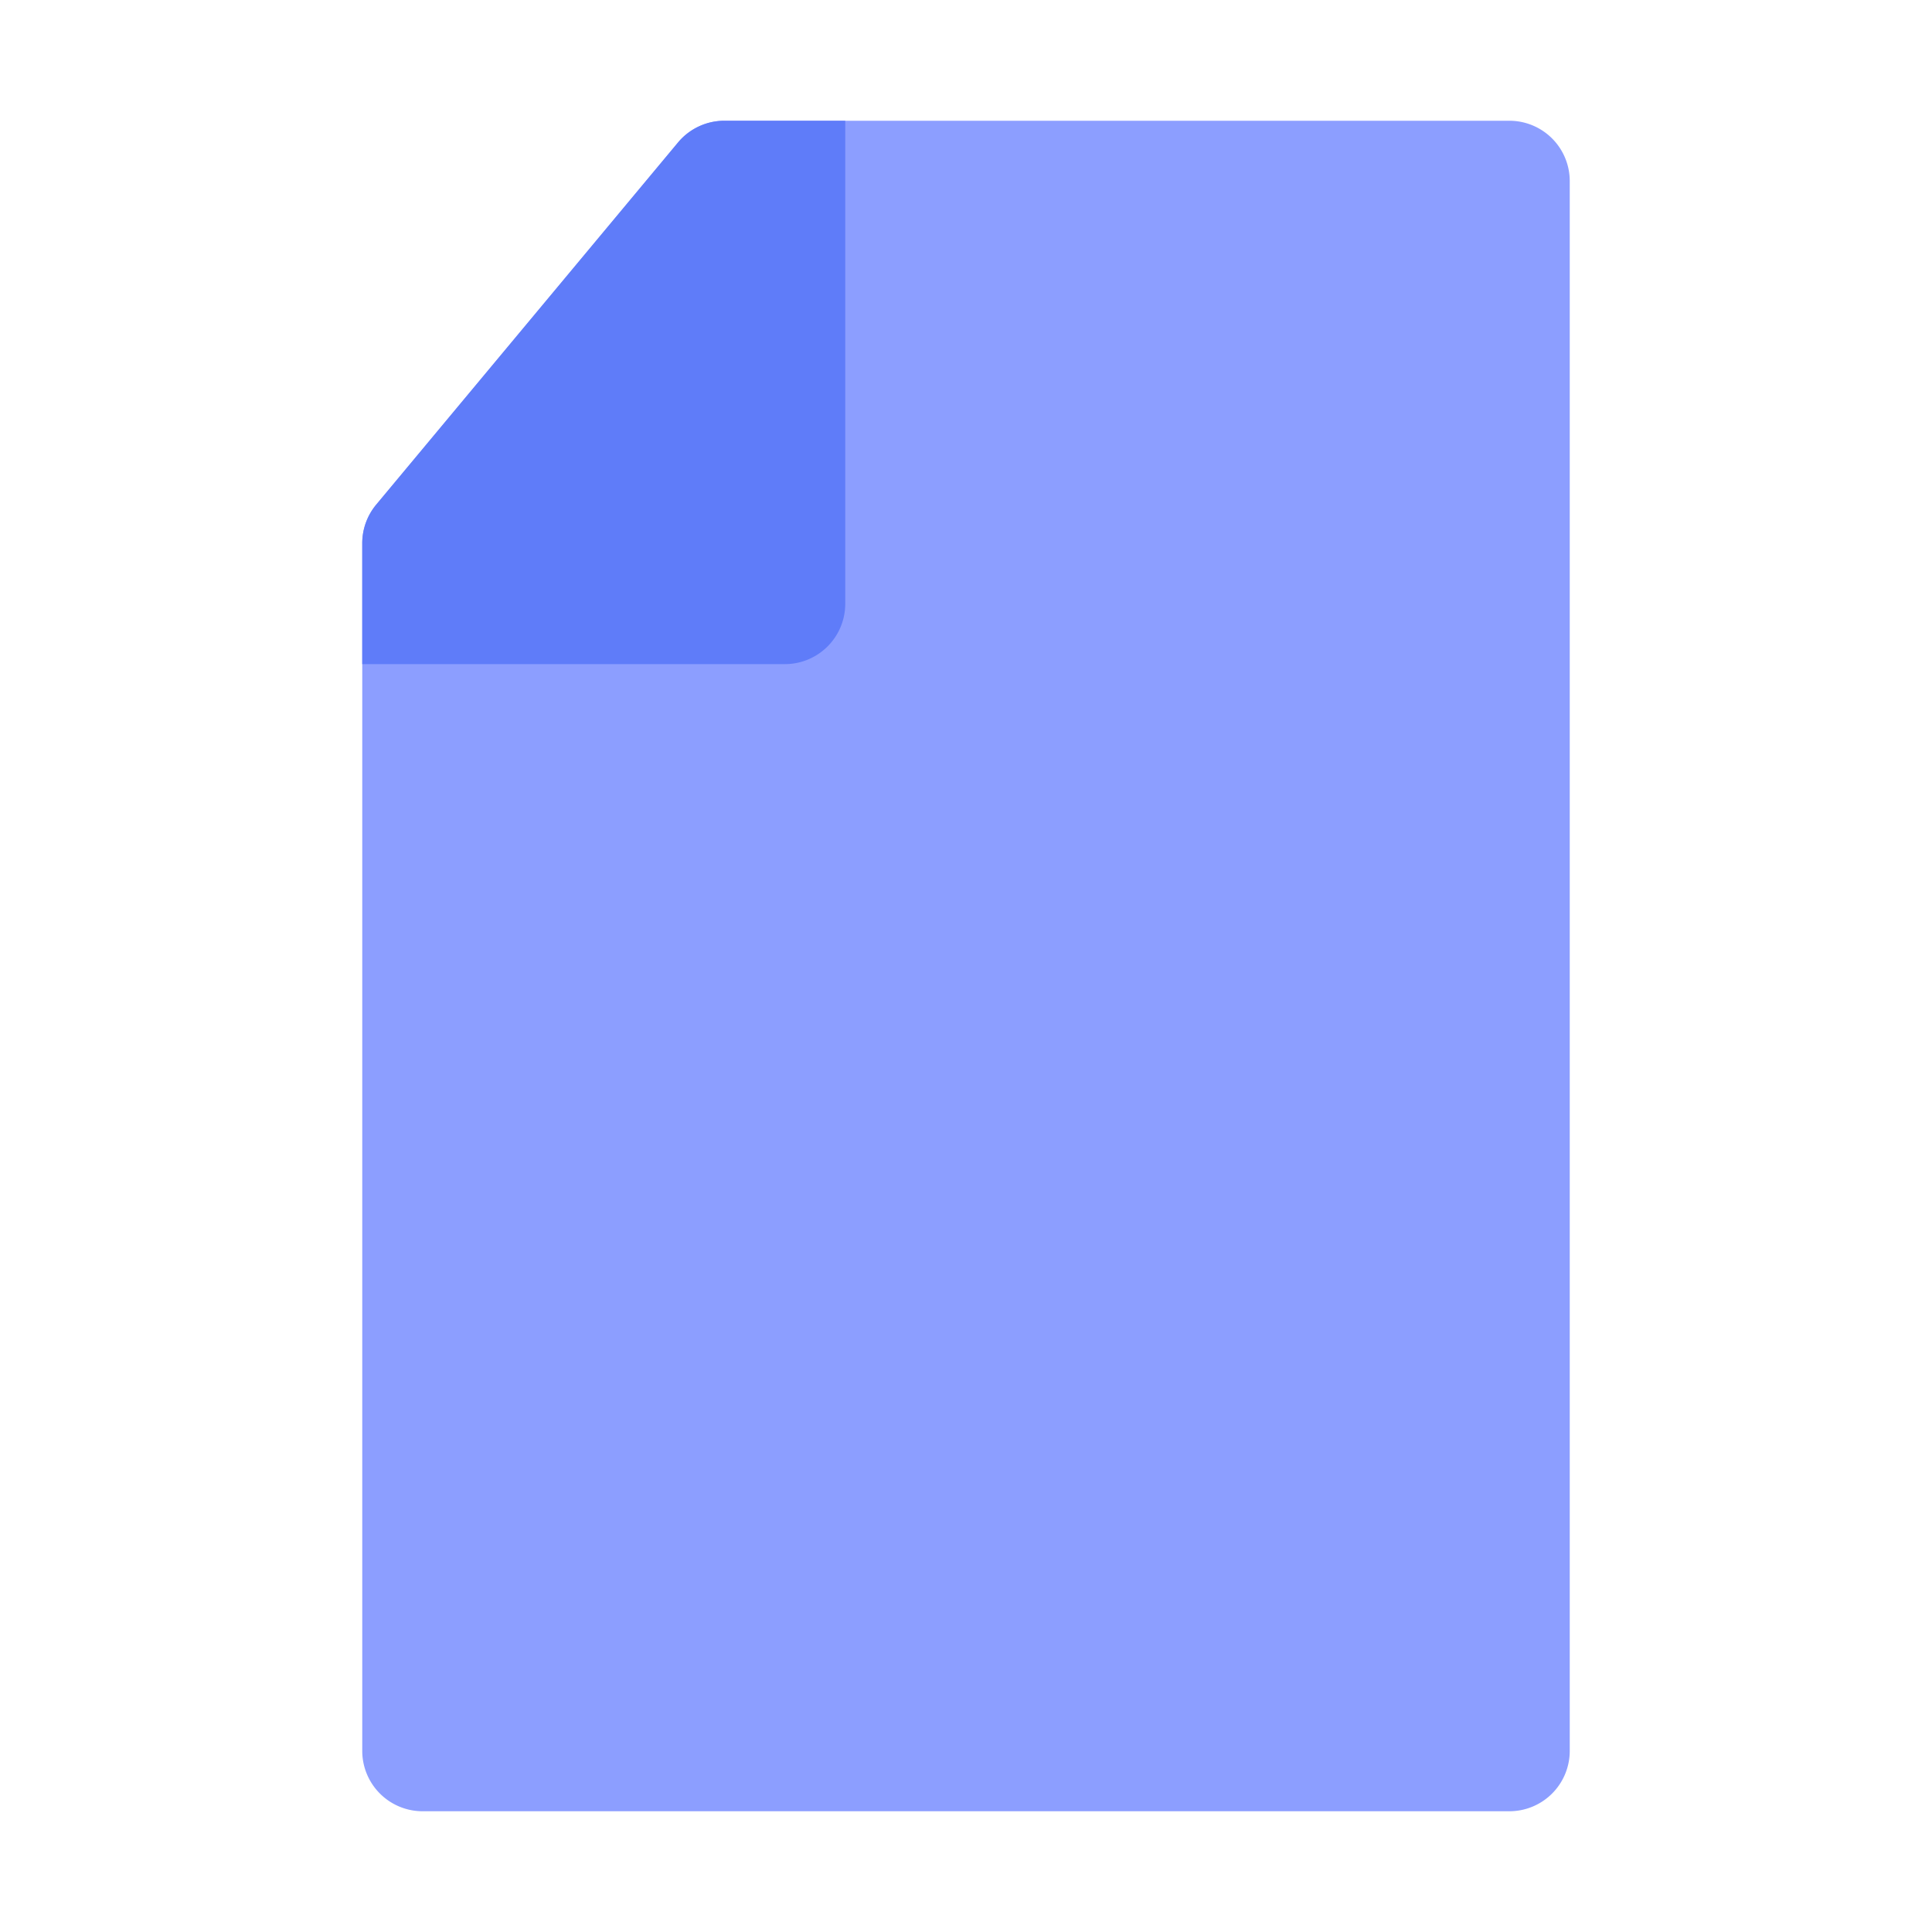
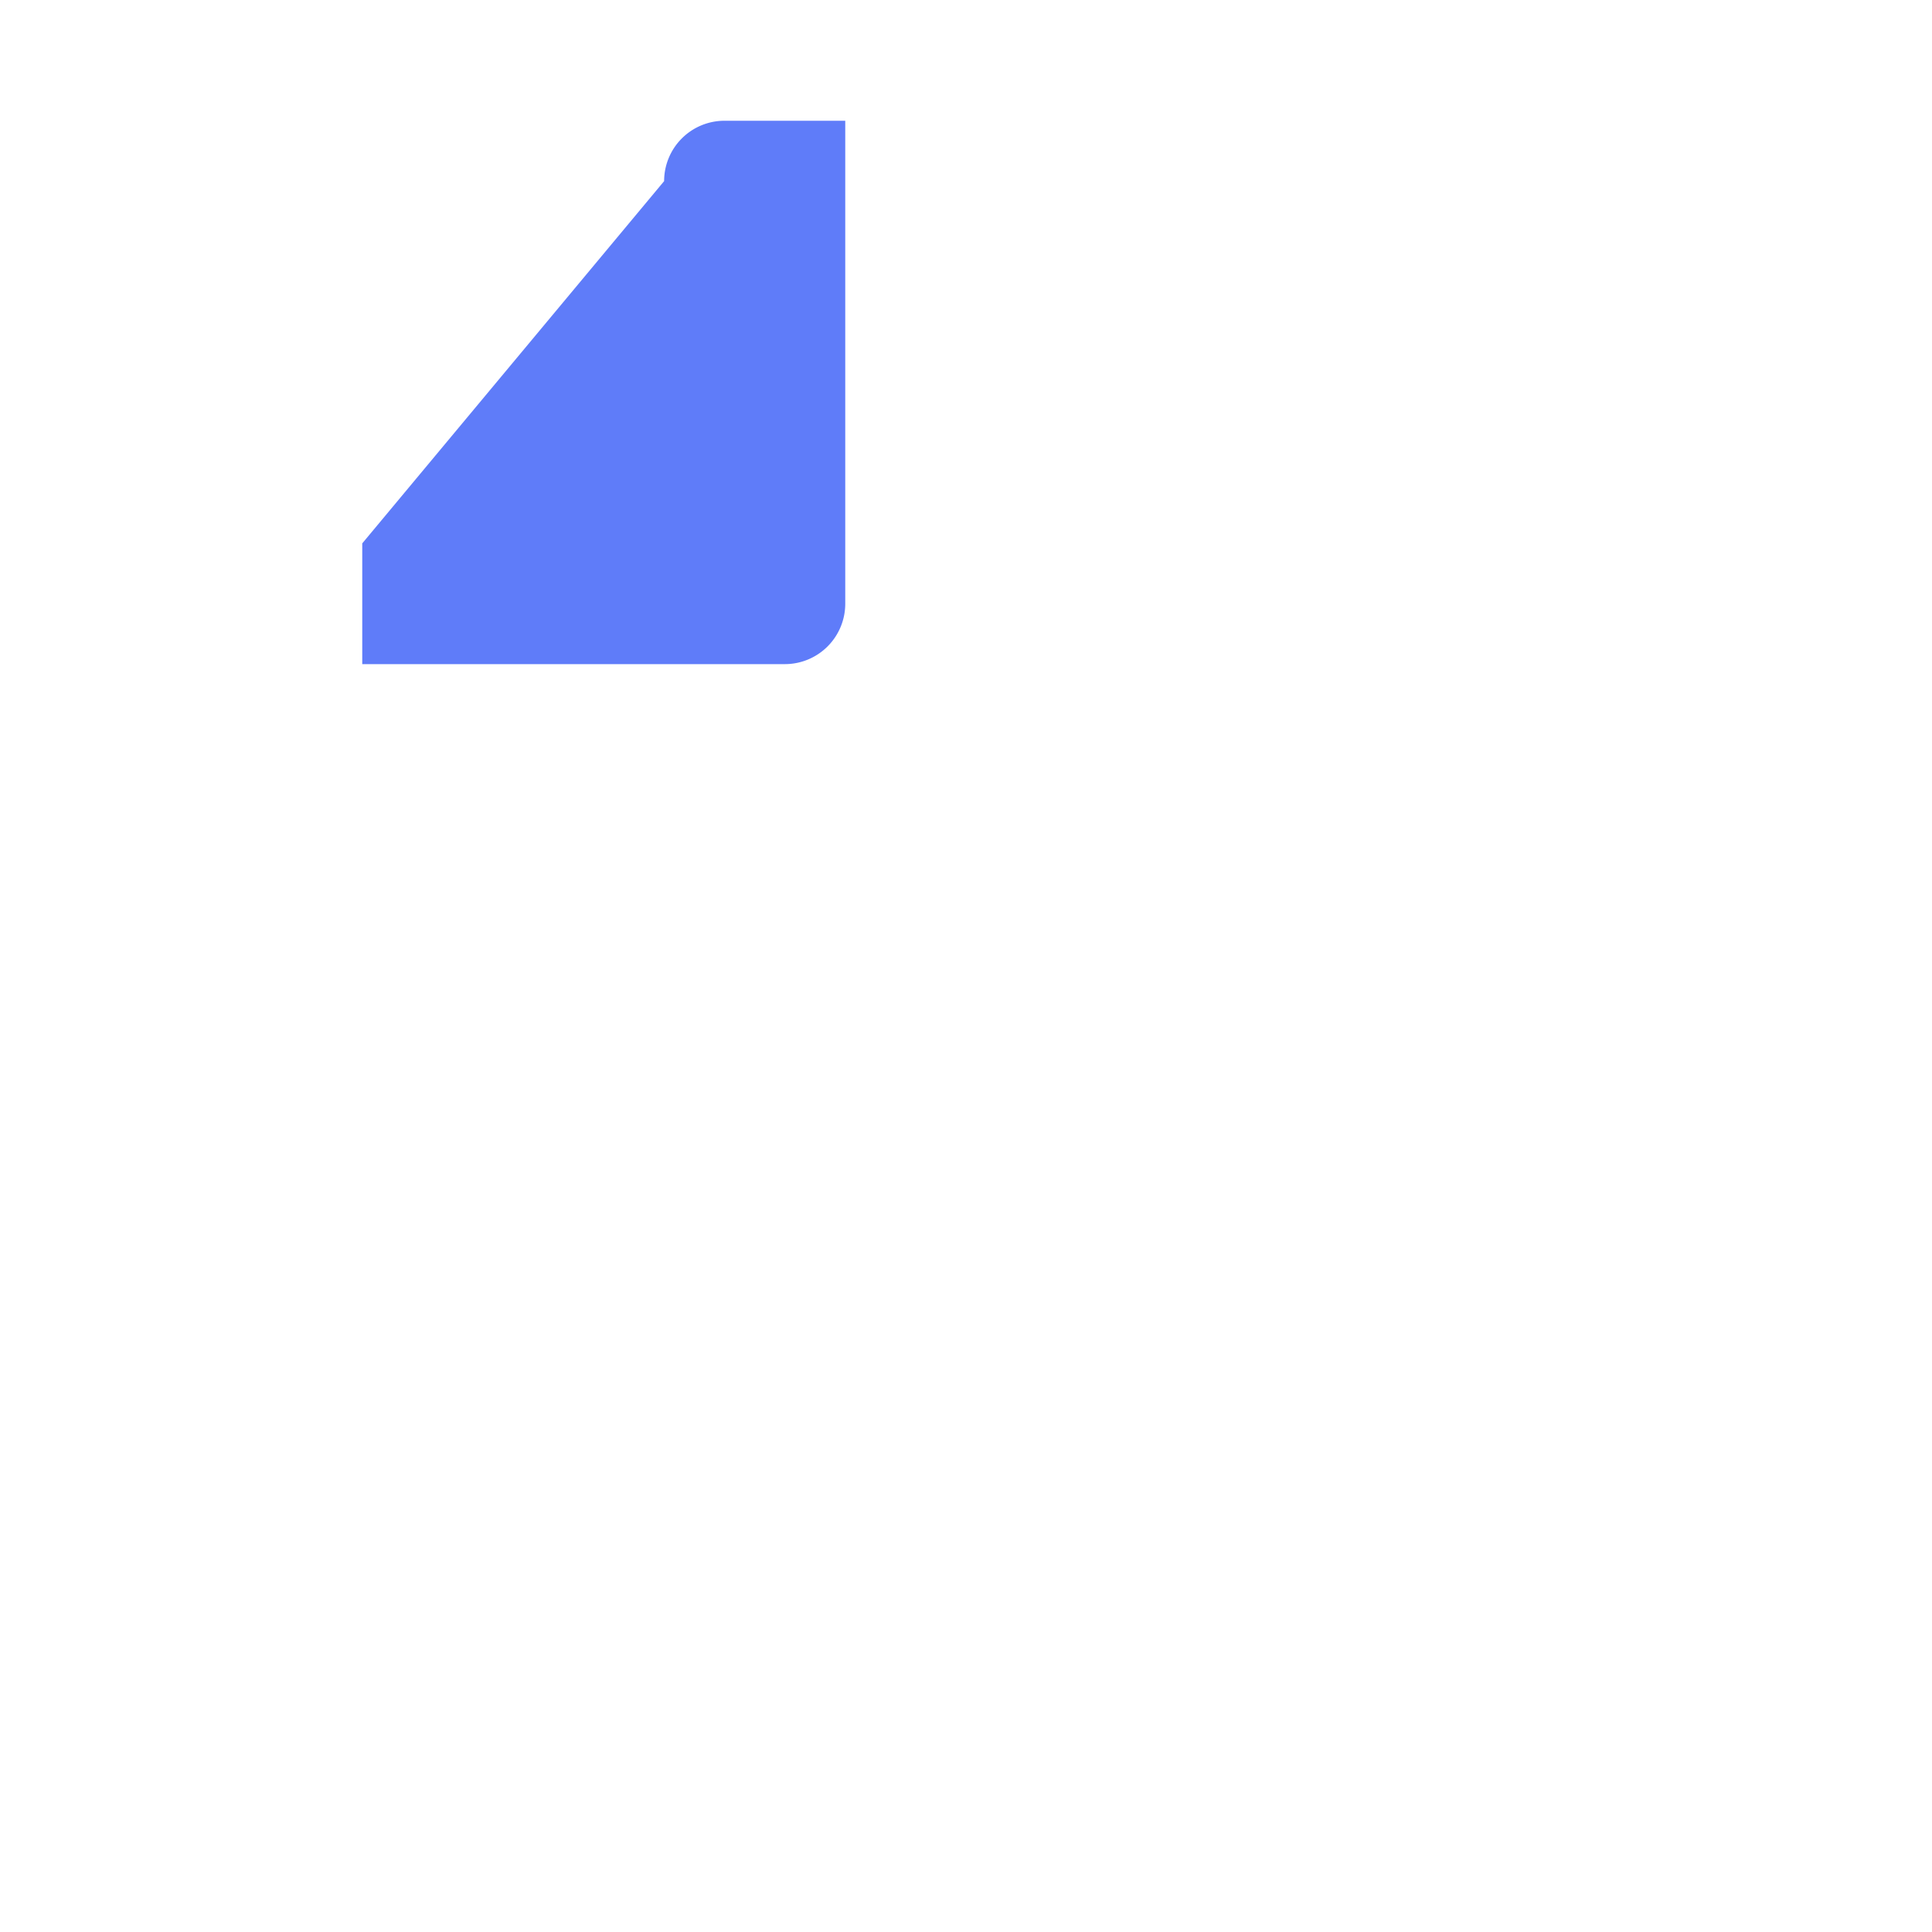
<svg xmlns="http://www.w3.org/2000/svg" width="800px" height="800px" viewBox="0 0 32 32">
  <defs>
    <style>.cls-1{fill:#8c9eff;}.cls-2{fill:#5f7cf9;}</style>
  </defs>
  <title />
  <g id="File">
-     <path class="cls-1" d="M26,3V29a1,1,0,0,1-1,1H7a1,1,0,0,1-1-1V9a1,1,0,0,1,.23-.64l5-6A1,1,0,0,1,12,2H25A1,1,0,0,1,26,3Z" />
-     <path class="cls-2" d="M14,2v8a1,1,0,0,1-1,1H6V9a1,1,0,0,1,.23-.64l5-6A1,1,0,0,1,12,2Z" />
+     <path class="cls-2" d="M14,2v8a1,1,0,0,1-1,1H6V9l5-6A1,1,0,0,1,12,2Z" />
  </g>
</svg>